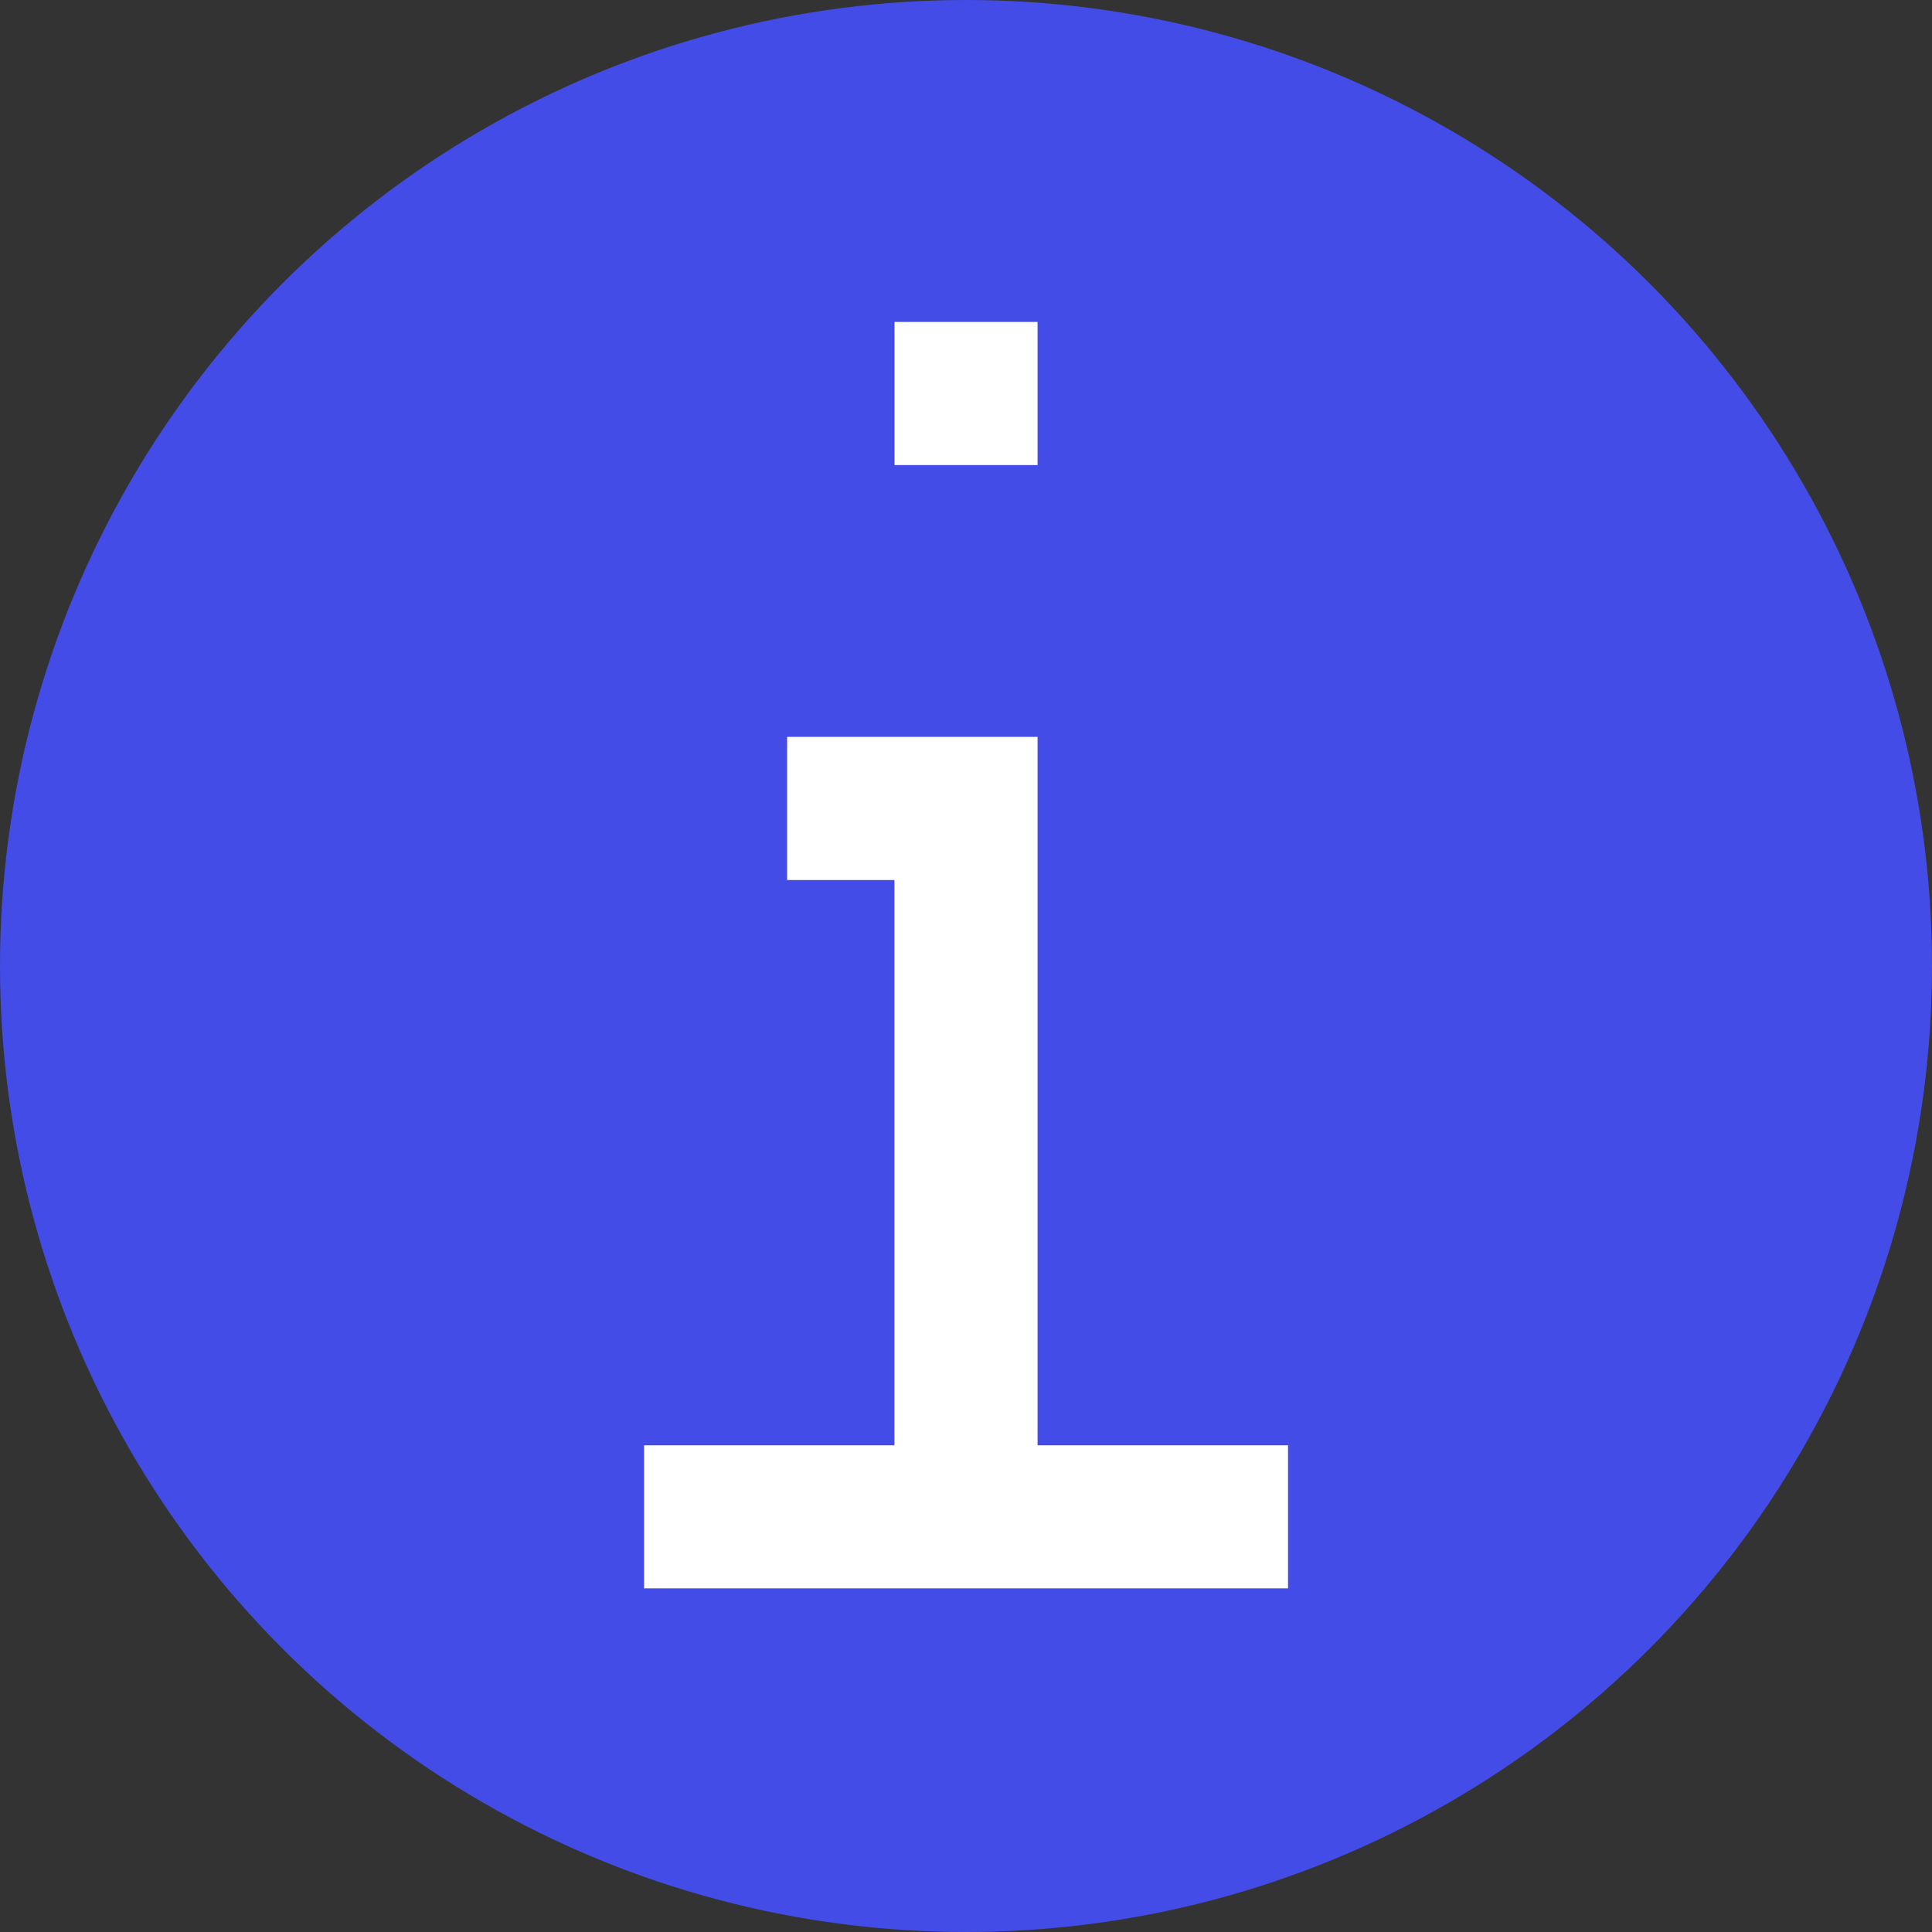
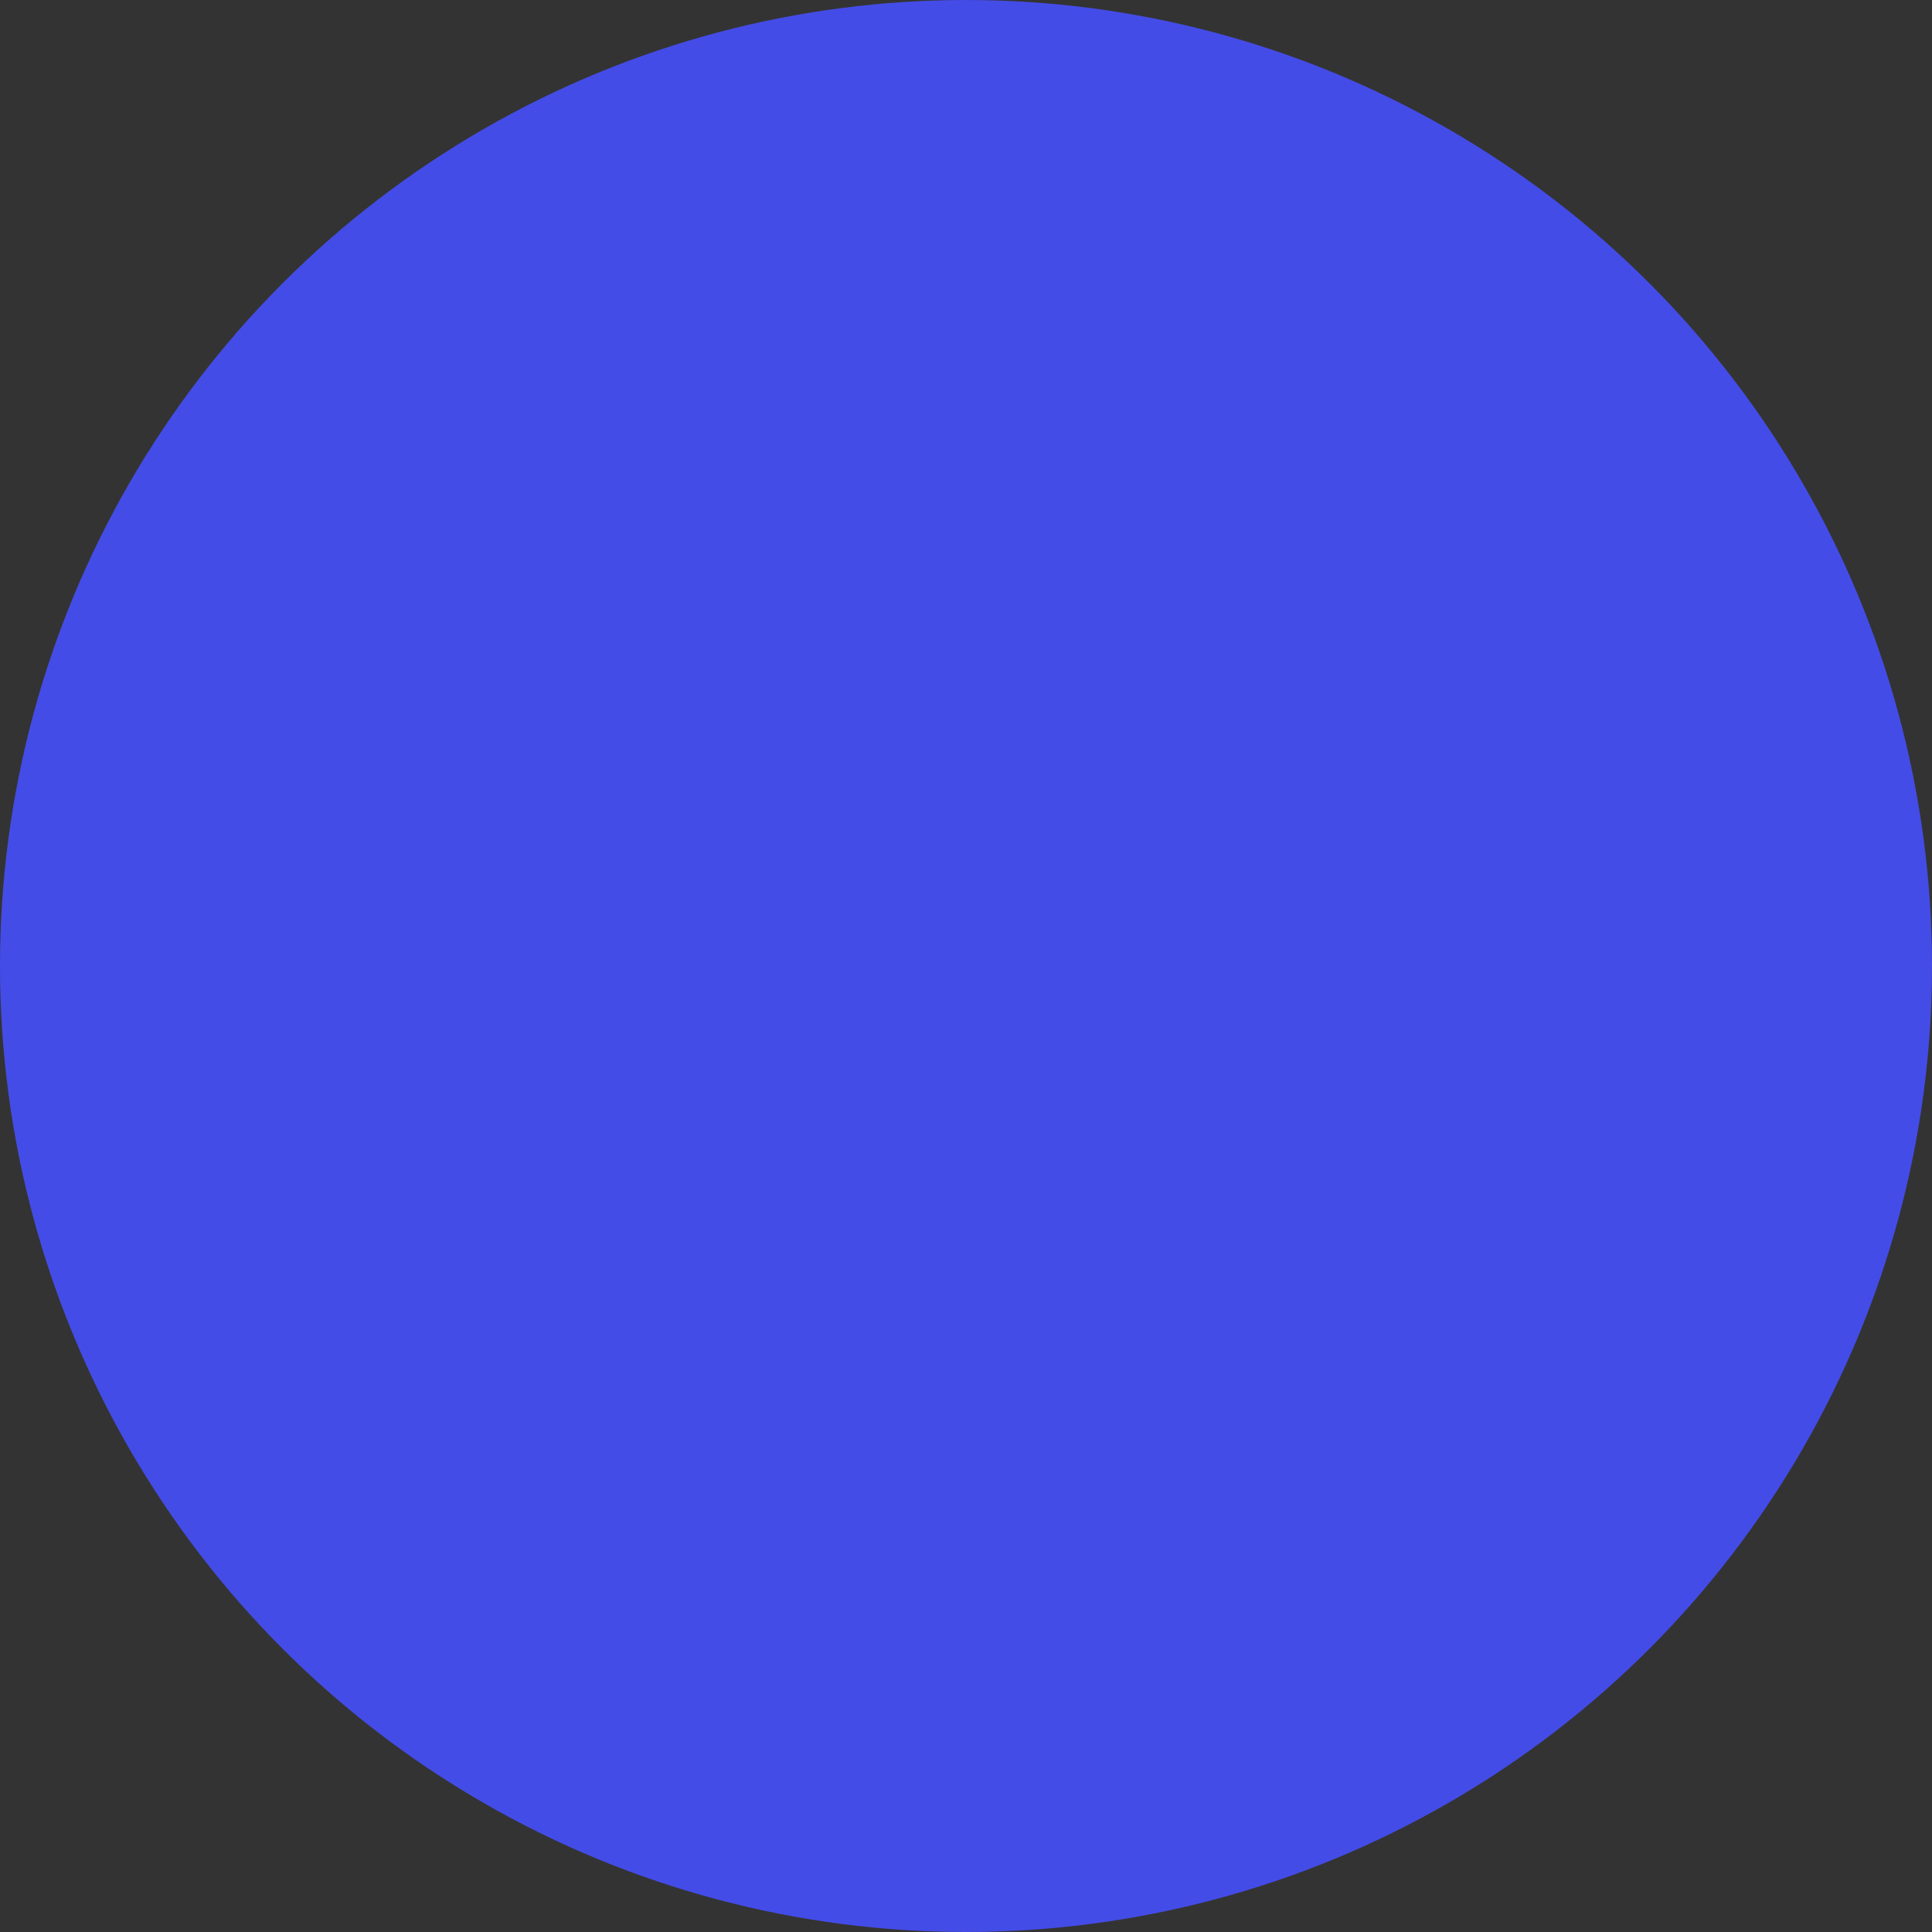
<svg xmlns="http://www.w3.org/2000/svg" width="22" height="22" viewBox="0 0 22 22" fill="none">
  <rect x="0" y="0" width="22" height="22" fill="#333333" stroke="none" />
  <circle cx="11" cy="11" r="11" fill="#444CE7" />
-   <path fill-rule="evenodd" clip-rule="evenodd" d="M10.186 3.666V5.296H11.815V3.666H10.186ZM10.185 10.021H8.963V8.391H11.815V16.458H14.667V18.087H7.334V16.458H10.185V10.021Z" fill="white" />
</svg>